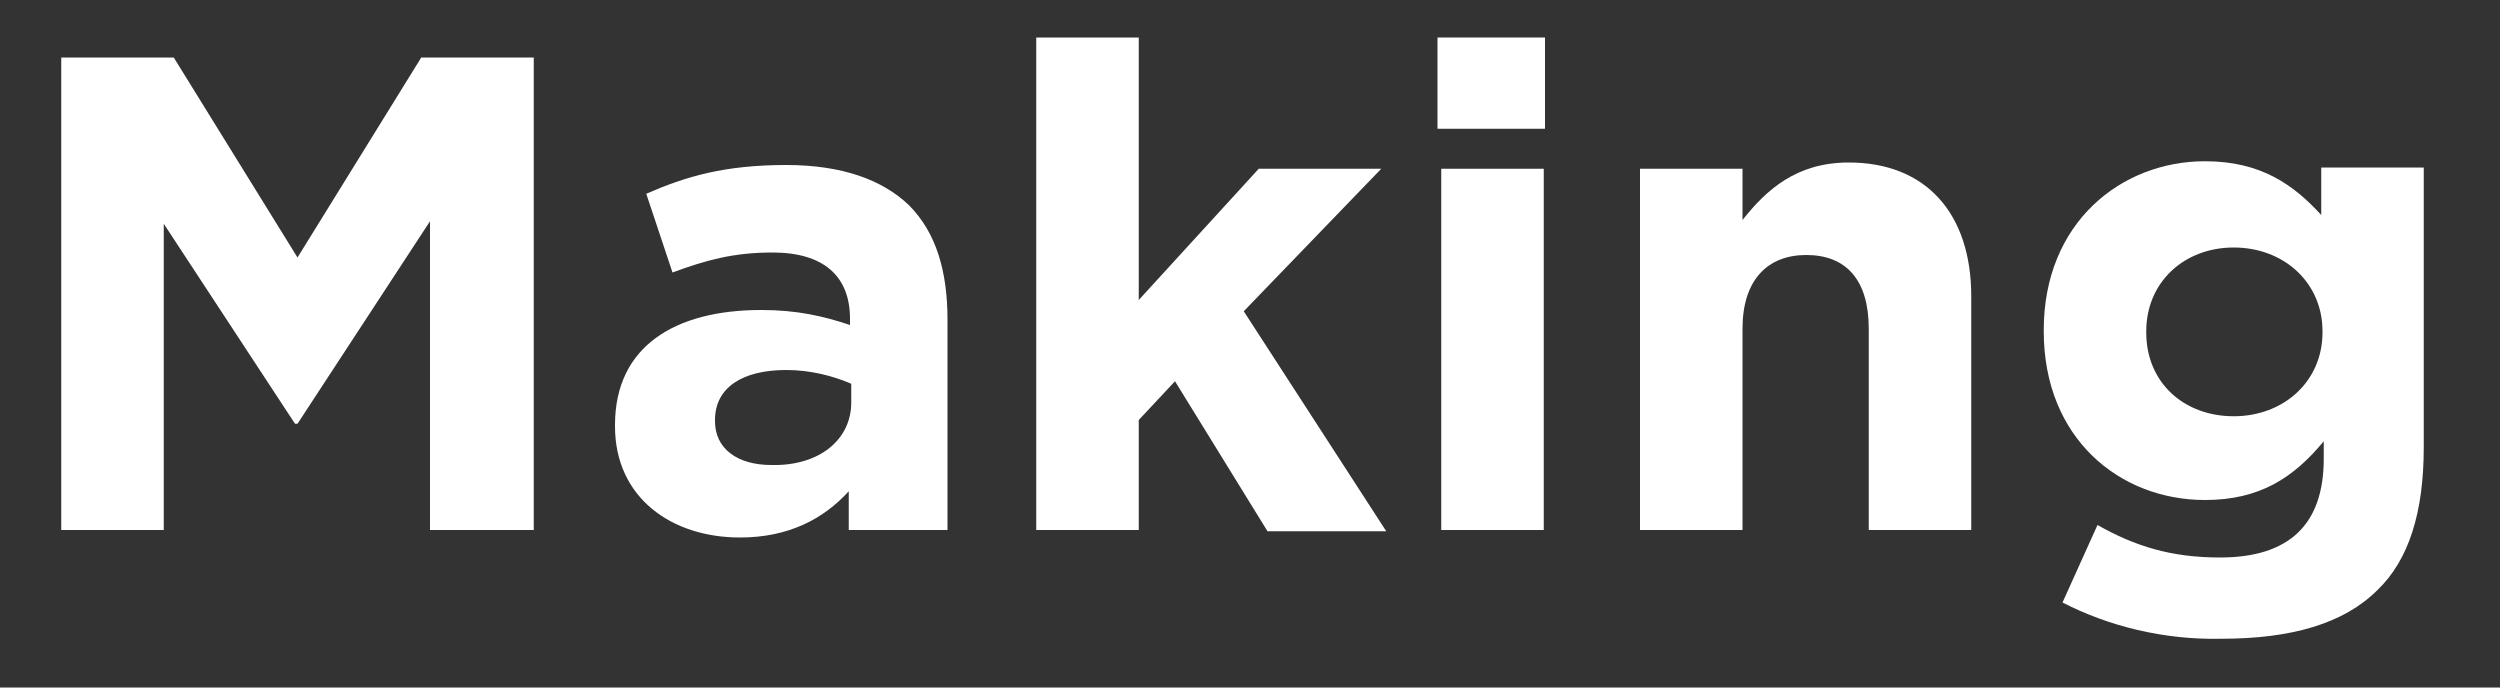
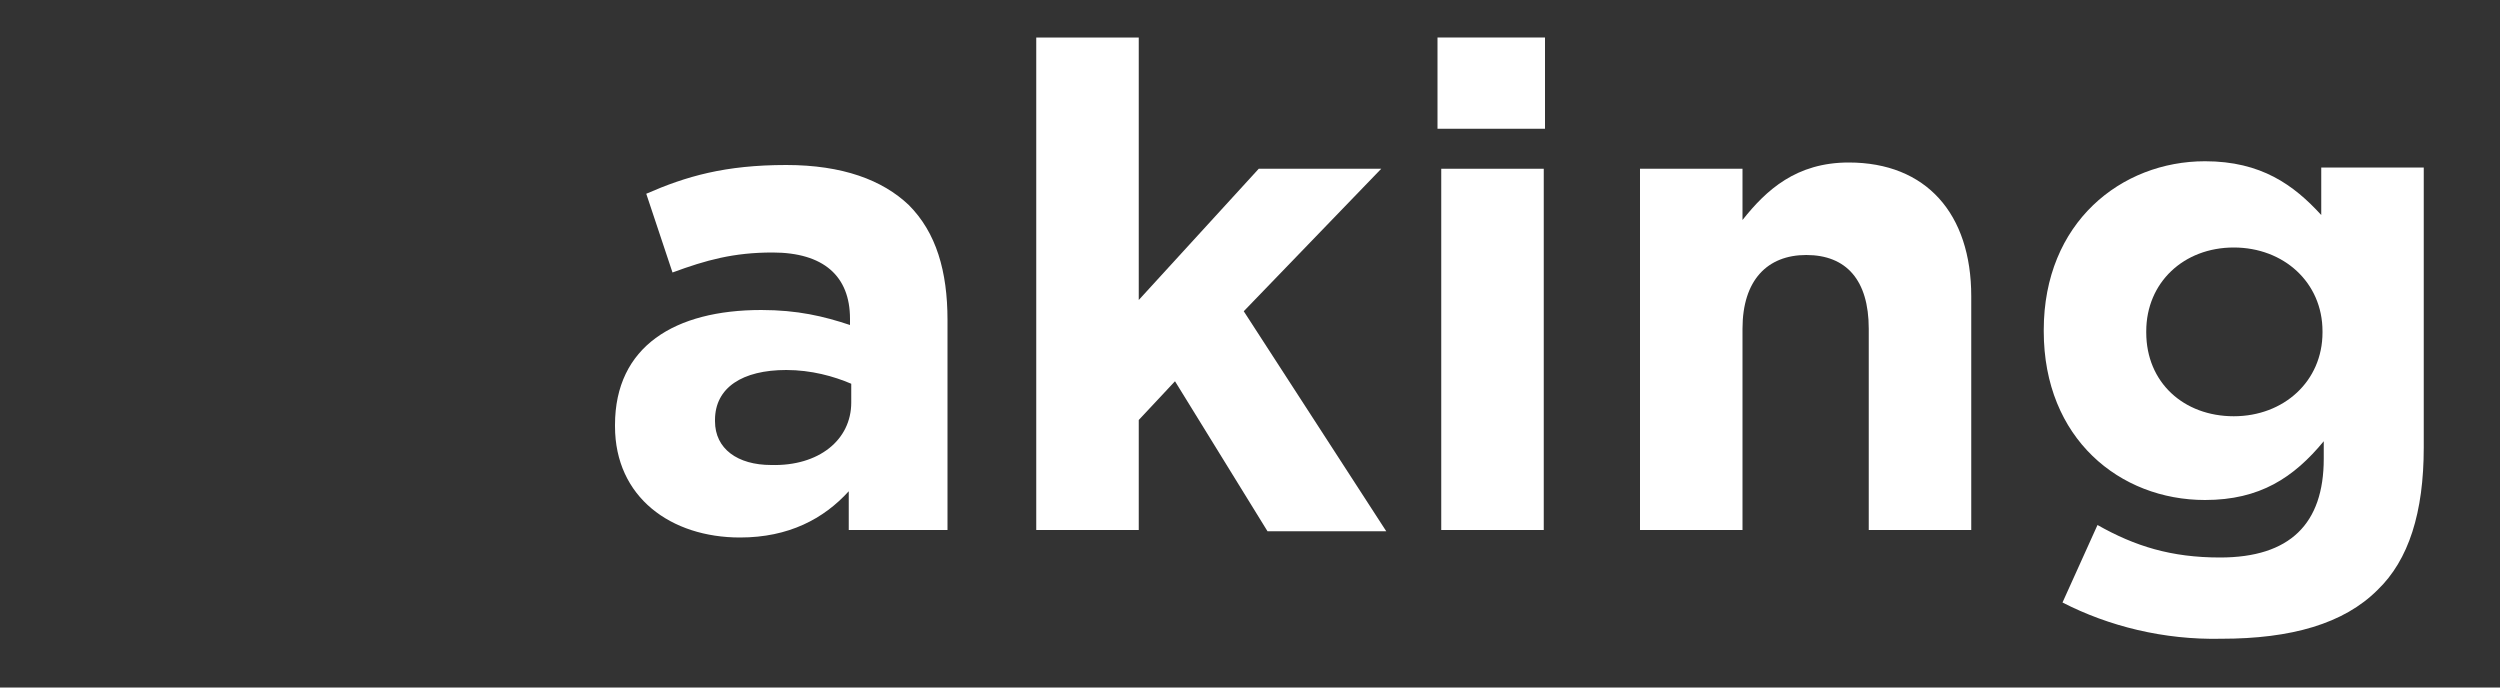
<svg xmlns="http://www.w3.org/2000/svg" version="1.1" id="レイヤー_1" x="0px" y="0px" viewBox="0 0 200 55" style="enable-background:new 0 0 200 55;" xml:space="preserve">
  <rect x="0" y="0" width="200" height="55" fill="#333333" stroke="none" />
  <style type="text/css">
	.st0{fill:#FFFFFF;}
</style>
  <g>
    <g>
-       <path class="st0" d="M4.9,4.6h9l9.9,16l9.9-16h9v37.8h-8.3V17.7L23.8,33.9h-0.2l-10.5-16v24.5H4.9V4.6z" />
      <path class="st0" d="M49.2,34.1V34c0-6.3,4.8-9.2,11.7-9.2c2.9,0,5,0.5,7.1,1.2v-0.5c0-3.4-2.1-5.3-6.2-5.3c-3.1,0-5.3,0.6-8,1.6    l-2.1-6.3c3.2-1.4,6.3-2.3,11.2-2.3c4.5,0,7.7,1.2,9.8,3.2c2.2,2.2,3.1,5.3,3.1,9.2v16.8h-7.9v-3.1c-2,2.2-4.8,3.7-8.7,3.7    C53.7,43,49.2,39.8,49.2,34.1z M68.1,32.2v-1.5c-1.4-0.6-3.2-1.1-5.2-1.1c-3.5,0-5.7,1.4-5.7,4v0.1c0,2.2,1.8,3.5,4.5,3.5    C65.5,37.3,68.1,35.2,68.1,32.2z" />
      <path class="st0" d="M82.9,3h8.2v21l9.6-10.5h9.8l-11,11.4l11.4,17.6h-9.5L94,30.5l-2.9,3.1v8.8h-8.2V3z" />
      <path class="st0" d="M115,3h8.6v7.3H115V3z M115.3,13.5h8.2v28.9h-8.2V13.5z" />
      <path class="st0" d="M131.2,13.5h8.2v4.1c1.9-2.4,4.3-4.6,8.5-4.6c6.2,0,9.8,4.1,9.8,10.7v18.7h-8.2V26.3c0-3.9-1.8-5.9-5-5.9    c-3.1,0-5.1,2-5.1,5.9v16.1h-8.2V13.5z" />
      <path class="st0" d="M165,48.2l2.8-6.2c3,1.7,5.9,2.6,9.8,2.6c5.6,0,8.3-2.7,8.3-7.9v-1.4c-2.4,2.9-5.1,4.7-9.5,4.7    c-6.8,0-12.9-4.9-12.9-13.5v-0.1c0-8.6,6.2-13.5,12.9-13.5c4.5,0,7.1,1.9,9.3,4.3v-3.8h8.2v22.4c0,5.2-1.2,9-3.7,11.4    c-2.7,2.7-6.9,3.9-12.5,3.9C173.1,51.2,168.7,50.1,165,48.2z M185.8,26.6v-0.1c0-3.9-3.1-6.7-7.1-6.7s-7,2.8-7,6.7v0.1    c0,4,3,6.7,7,6.7S185.8,30.5,185.8,26.6z" />
    </g>
  </g>
</svg>